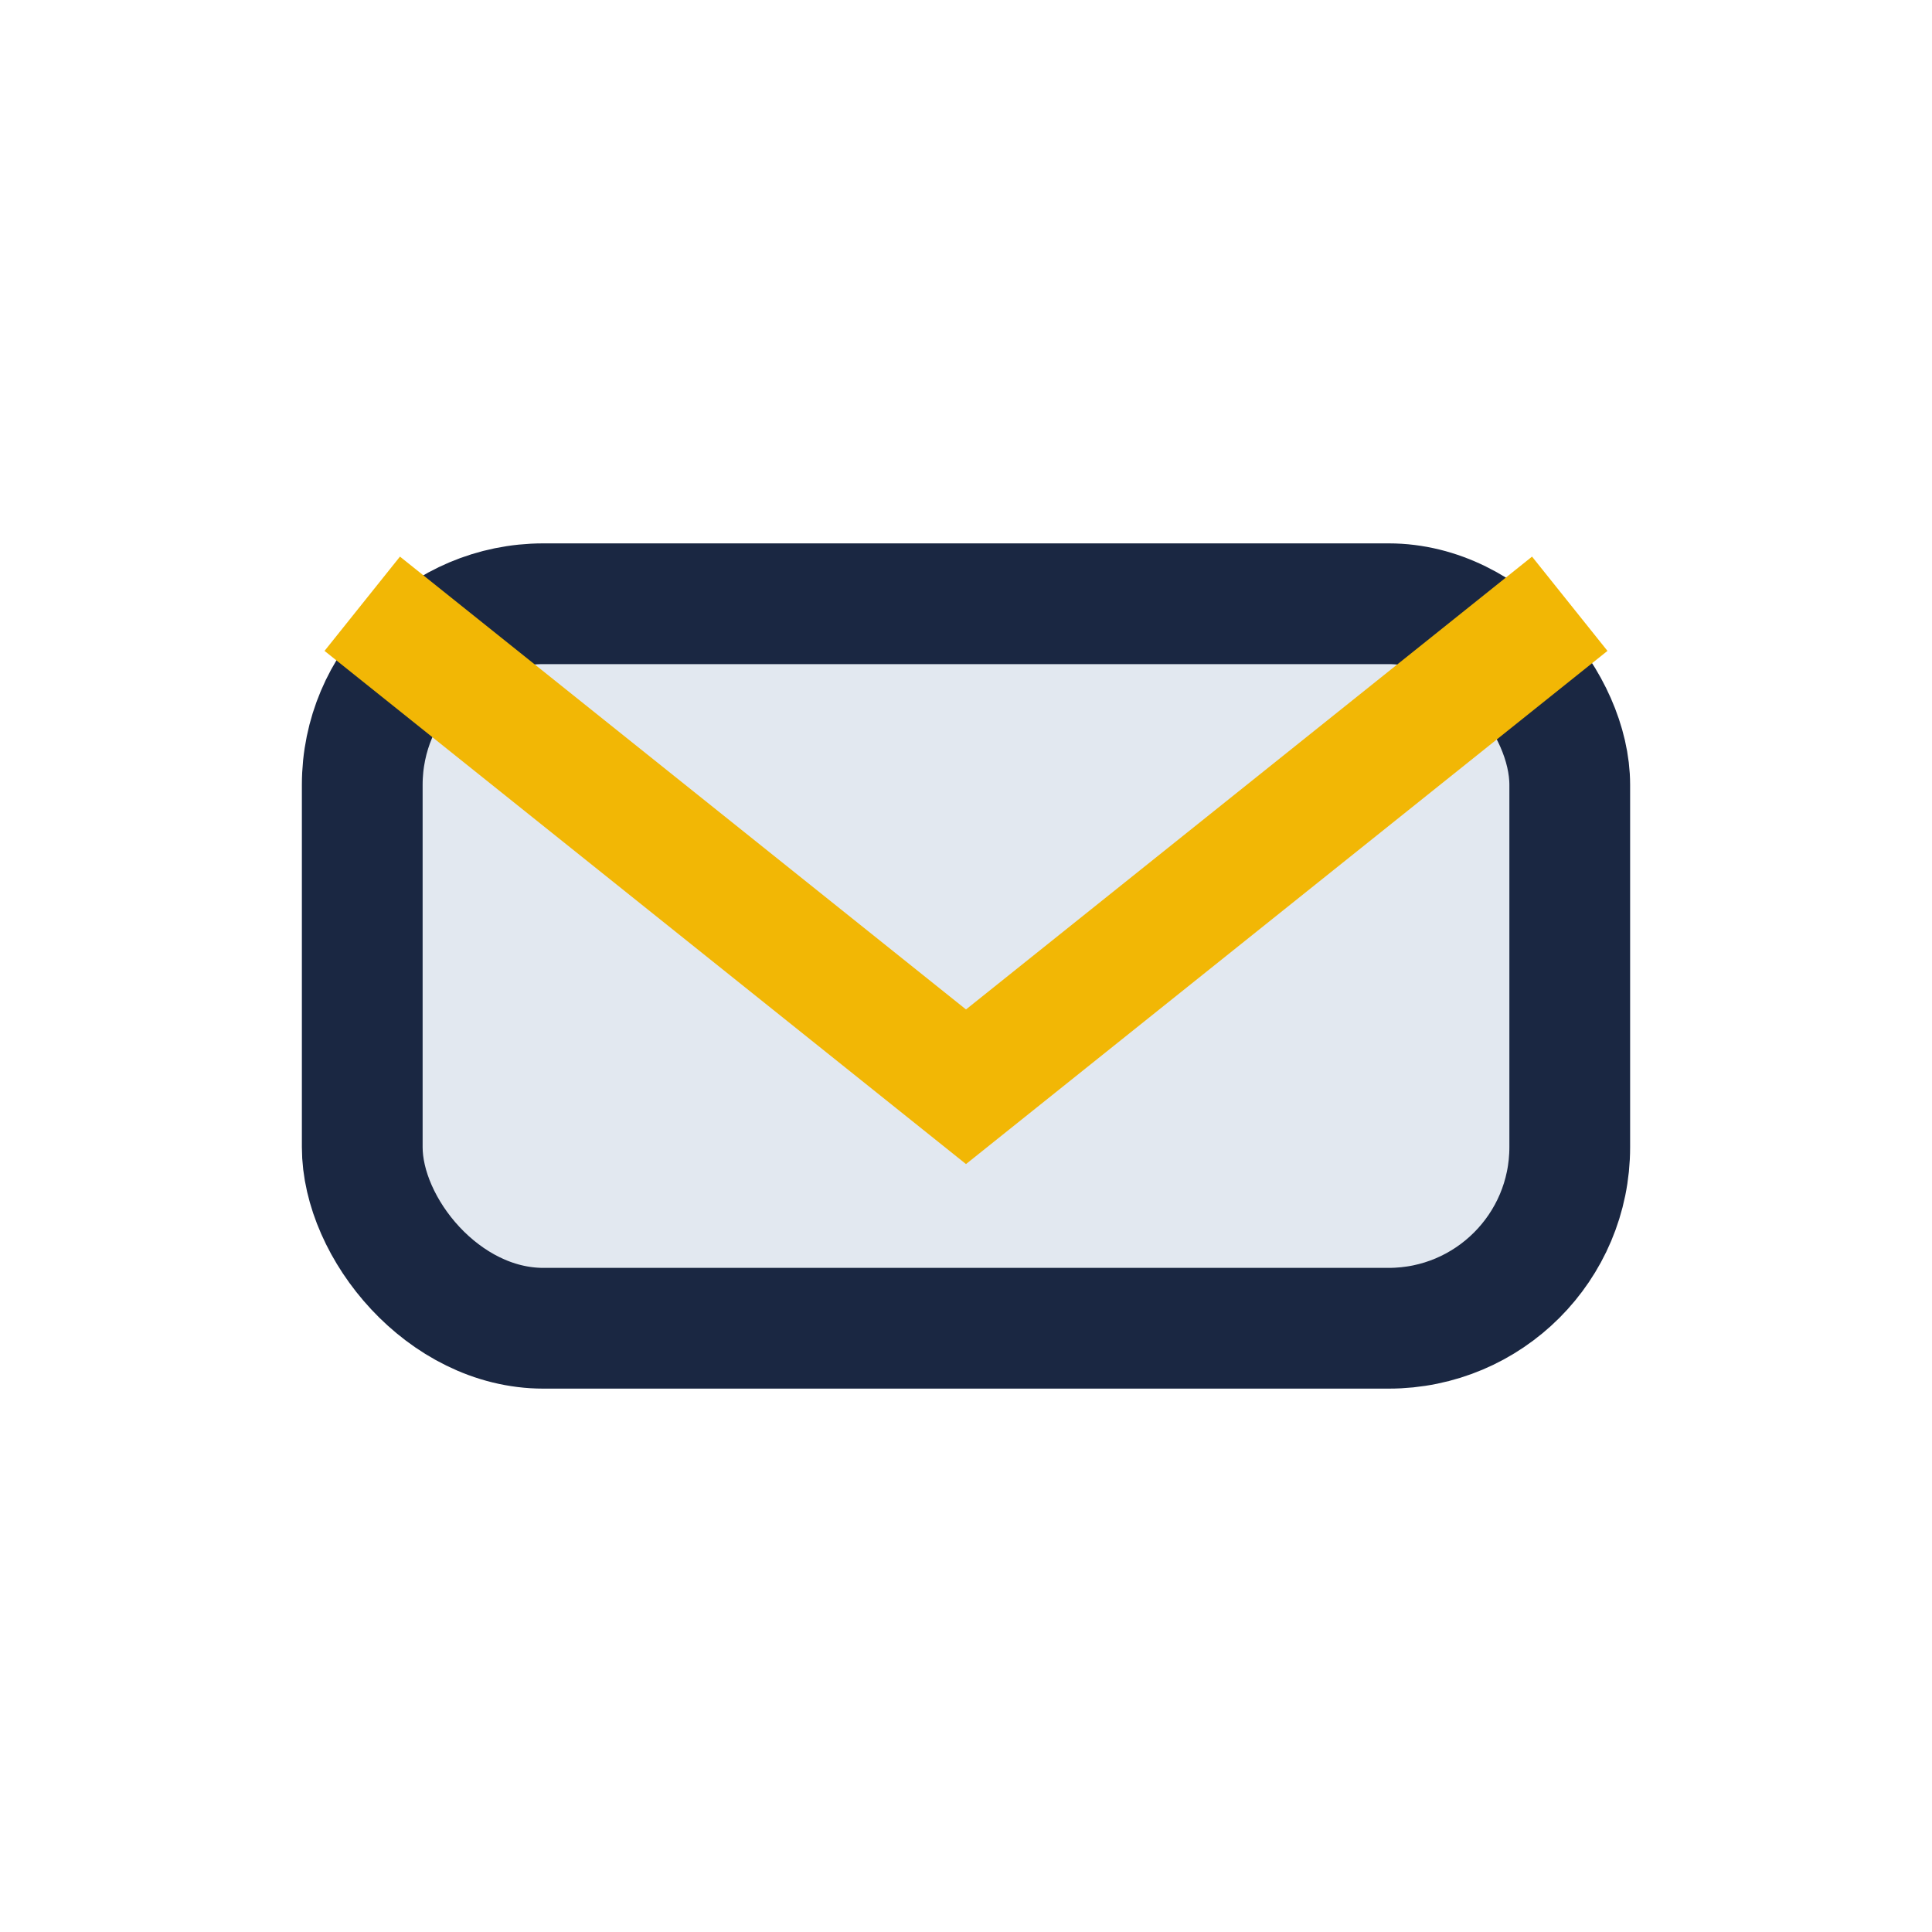
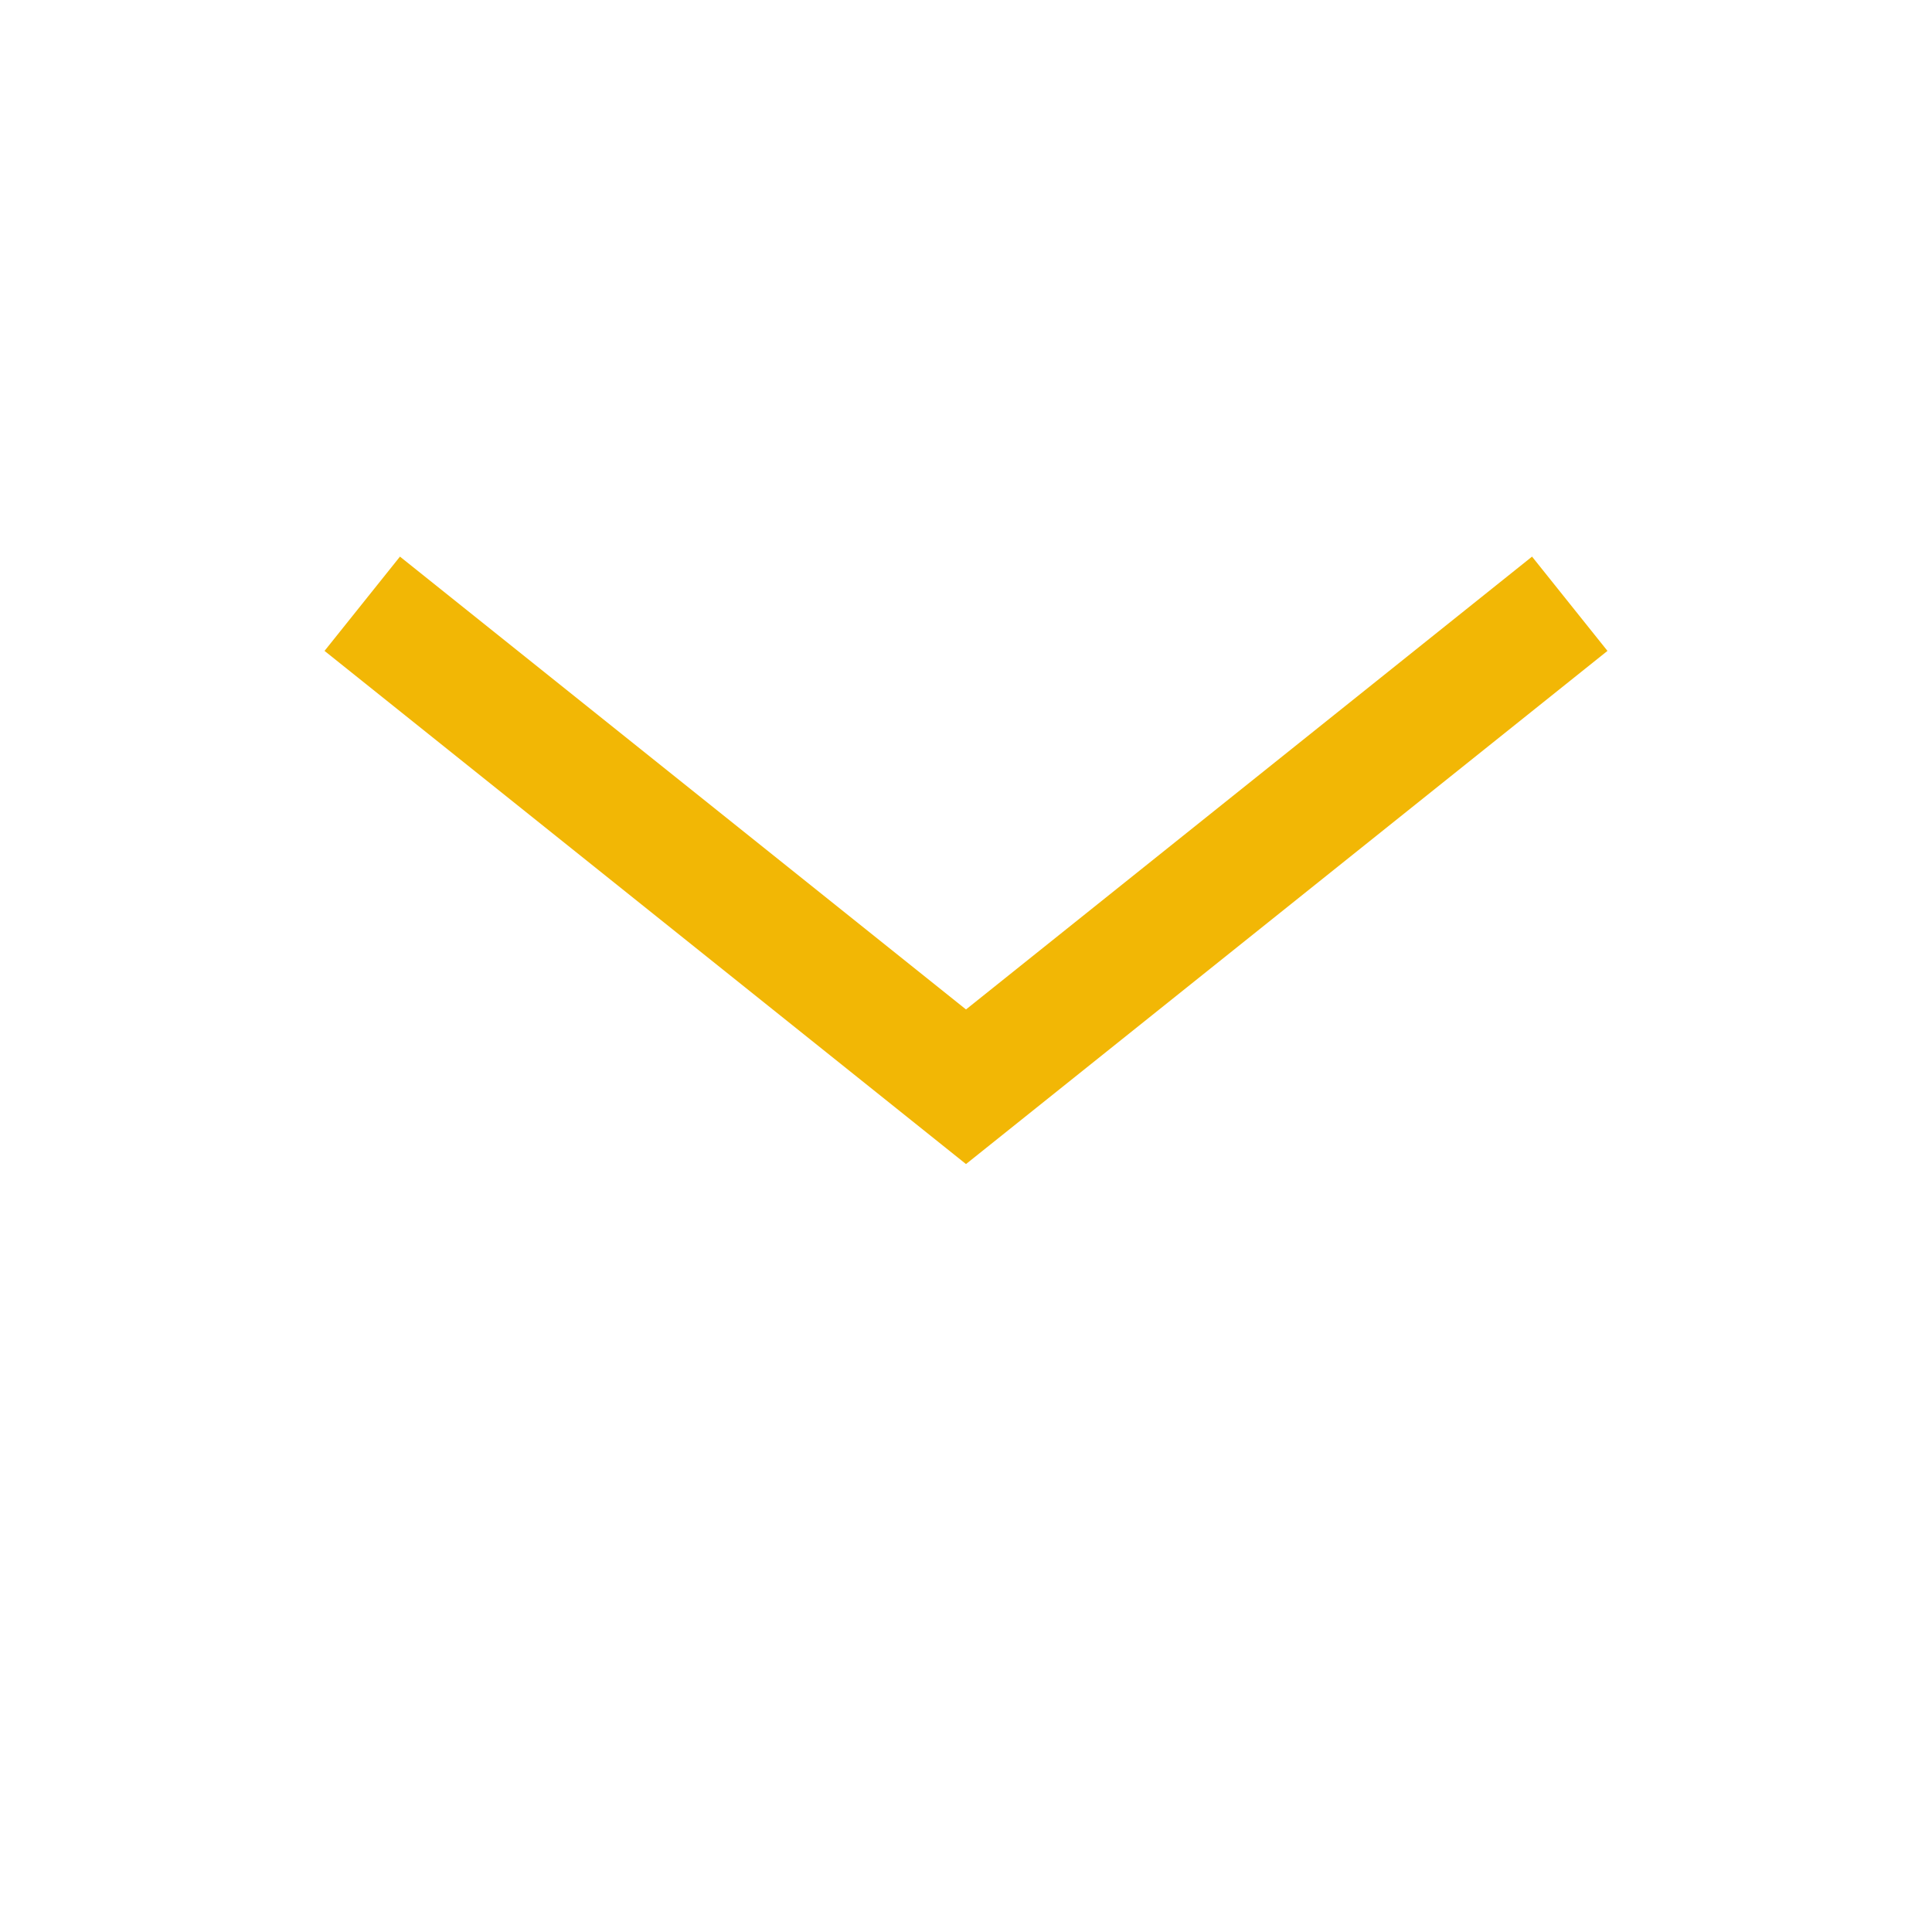
<svg xmlns="http://www.w3.org/2000/svg" width="32" height="32" viewBox="0 0 32 32">
-   <rect x="6" y="10" width="20" height="12" rx="3" fill="#E2E8F0" stroke="#1A2742" stroke-width="2" />
  <path d="M6 10l10 8 10-8" fill="none" stroke="#F2B705" stroke-width="2" />
</svg>